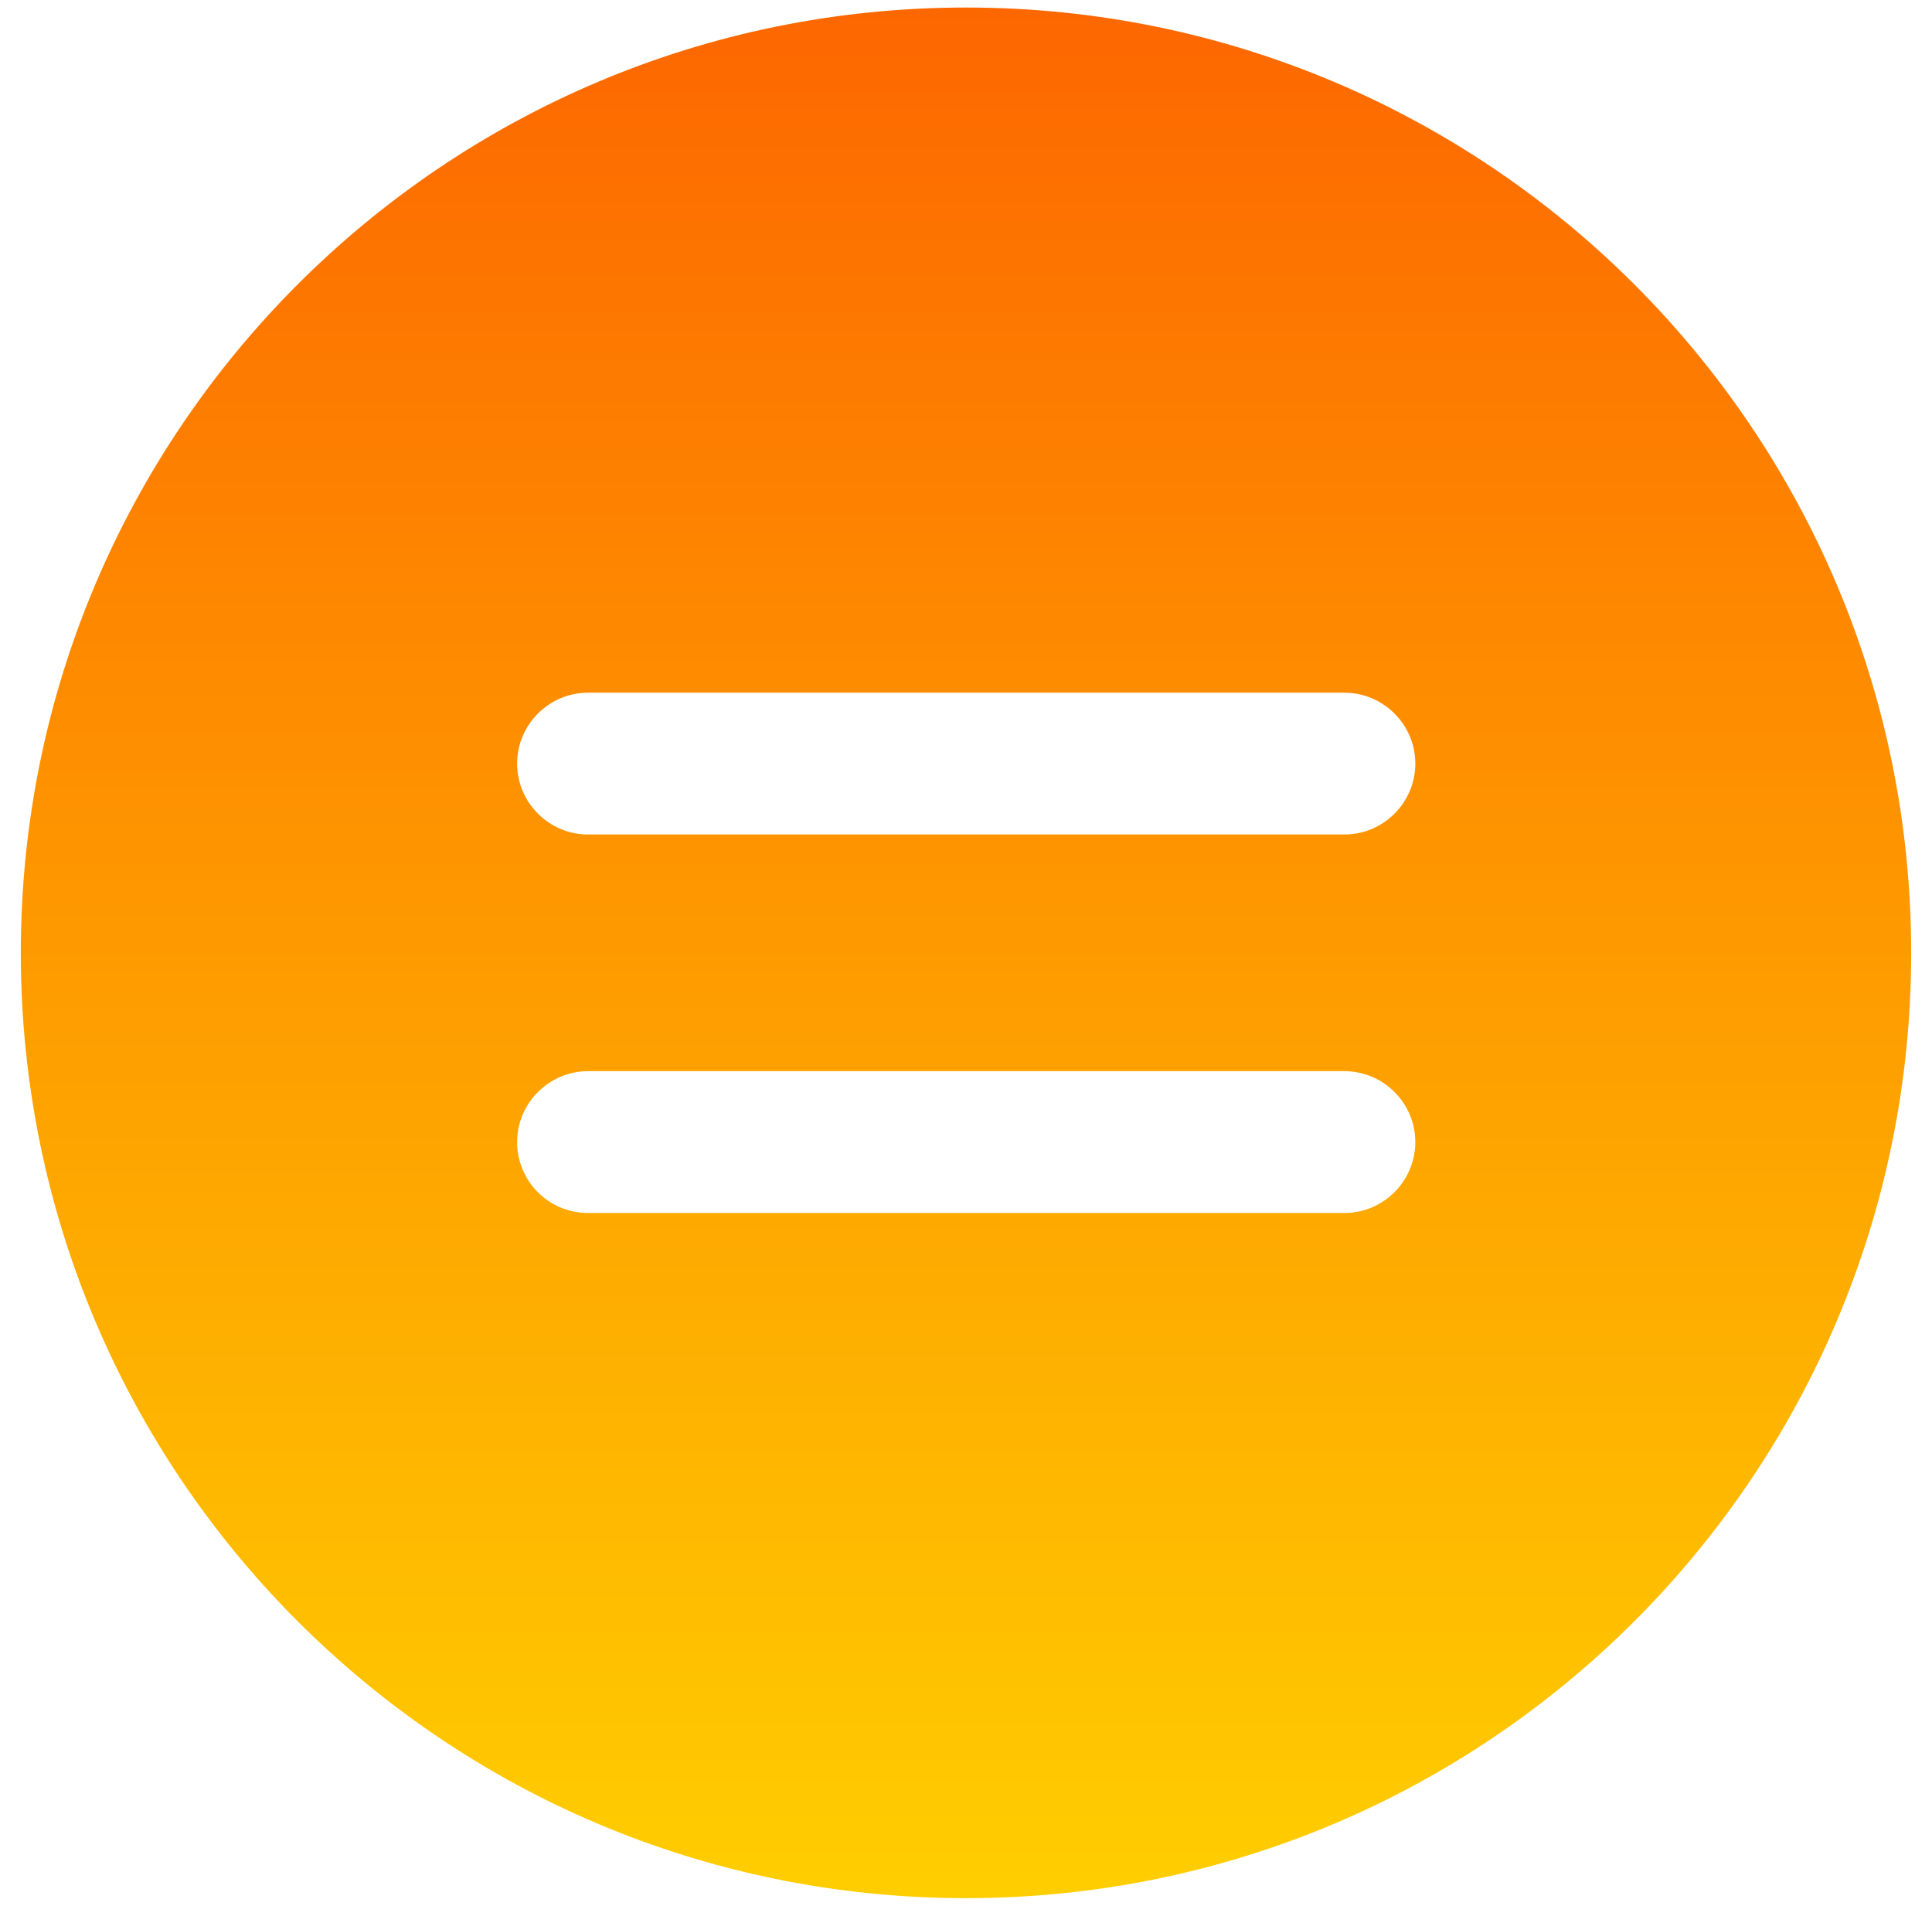
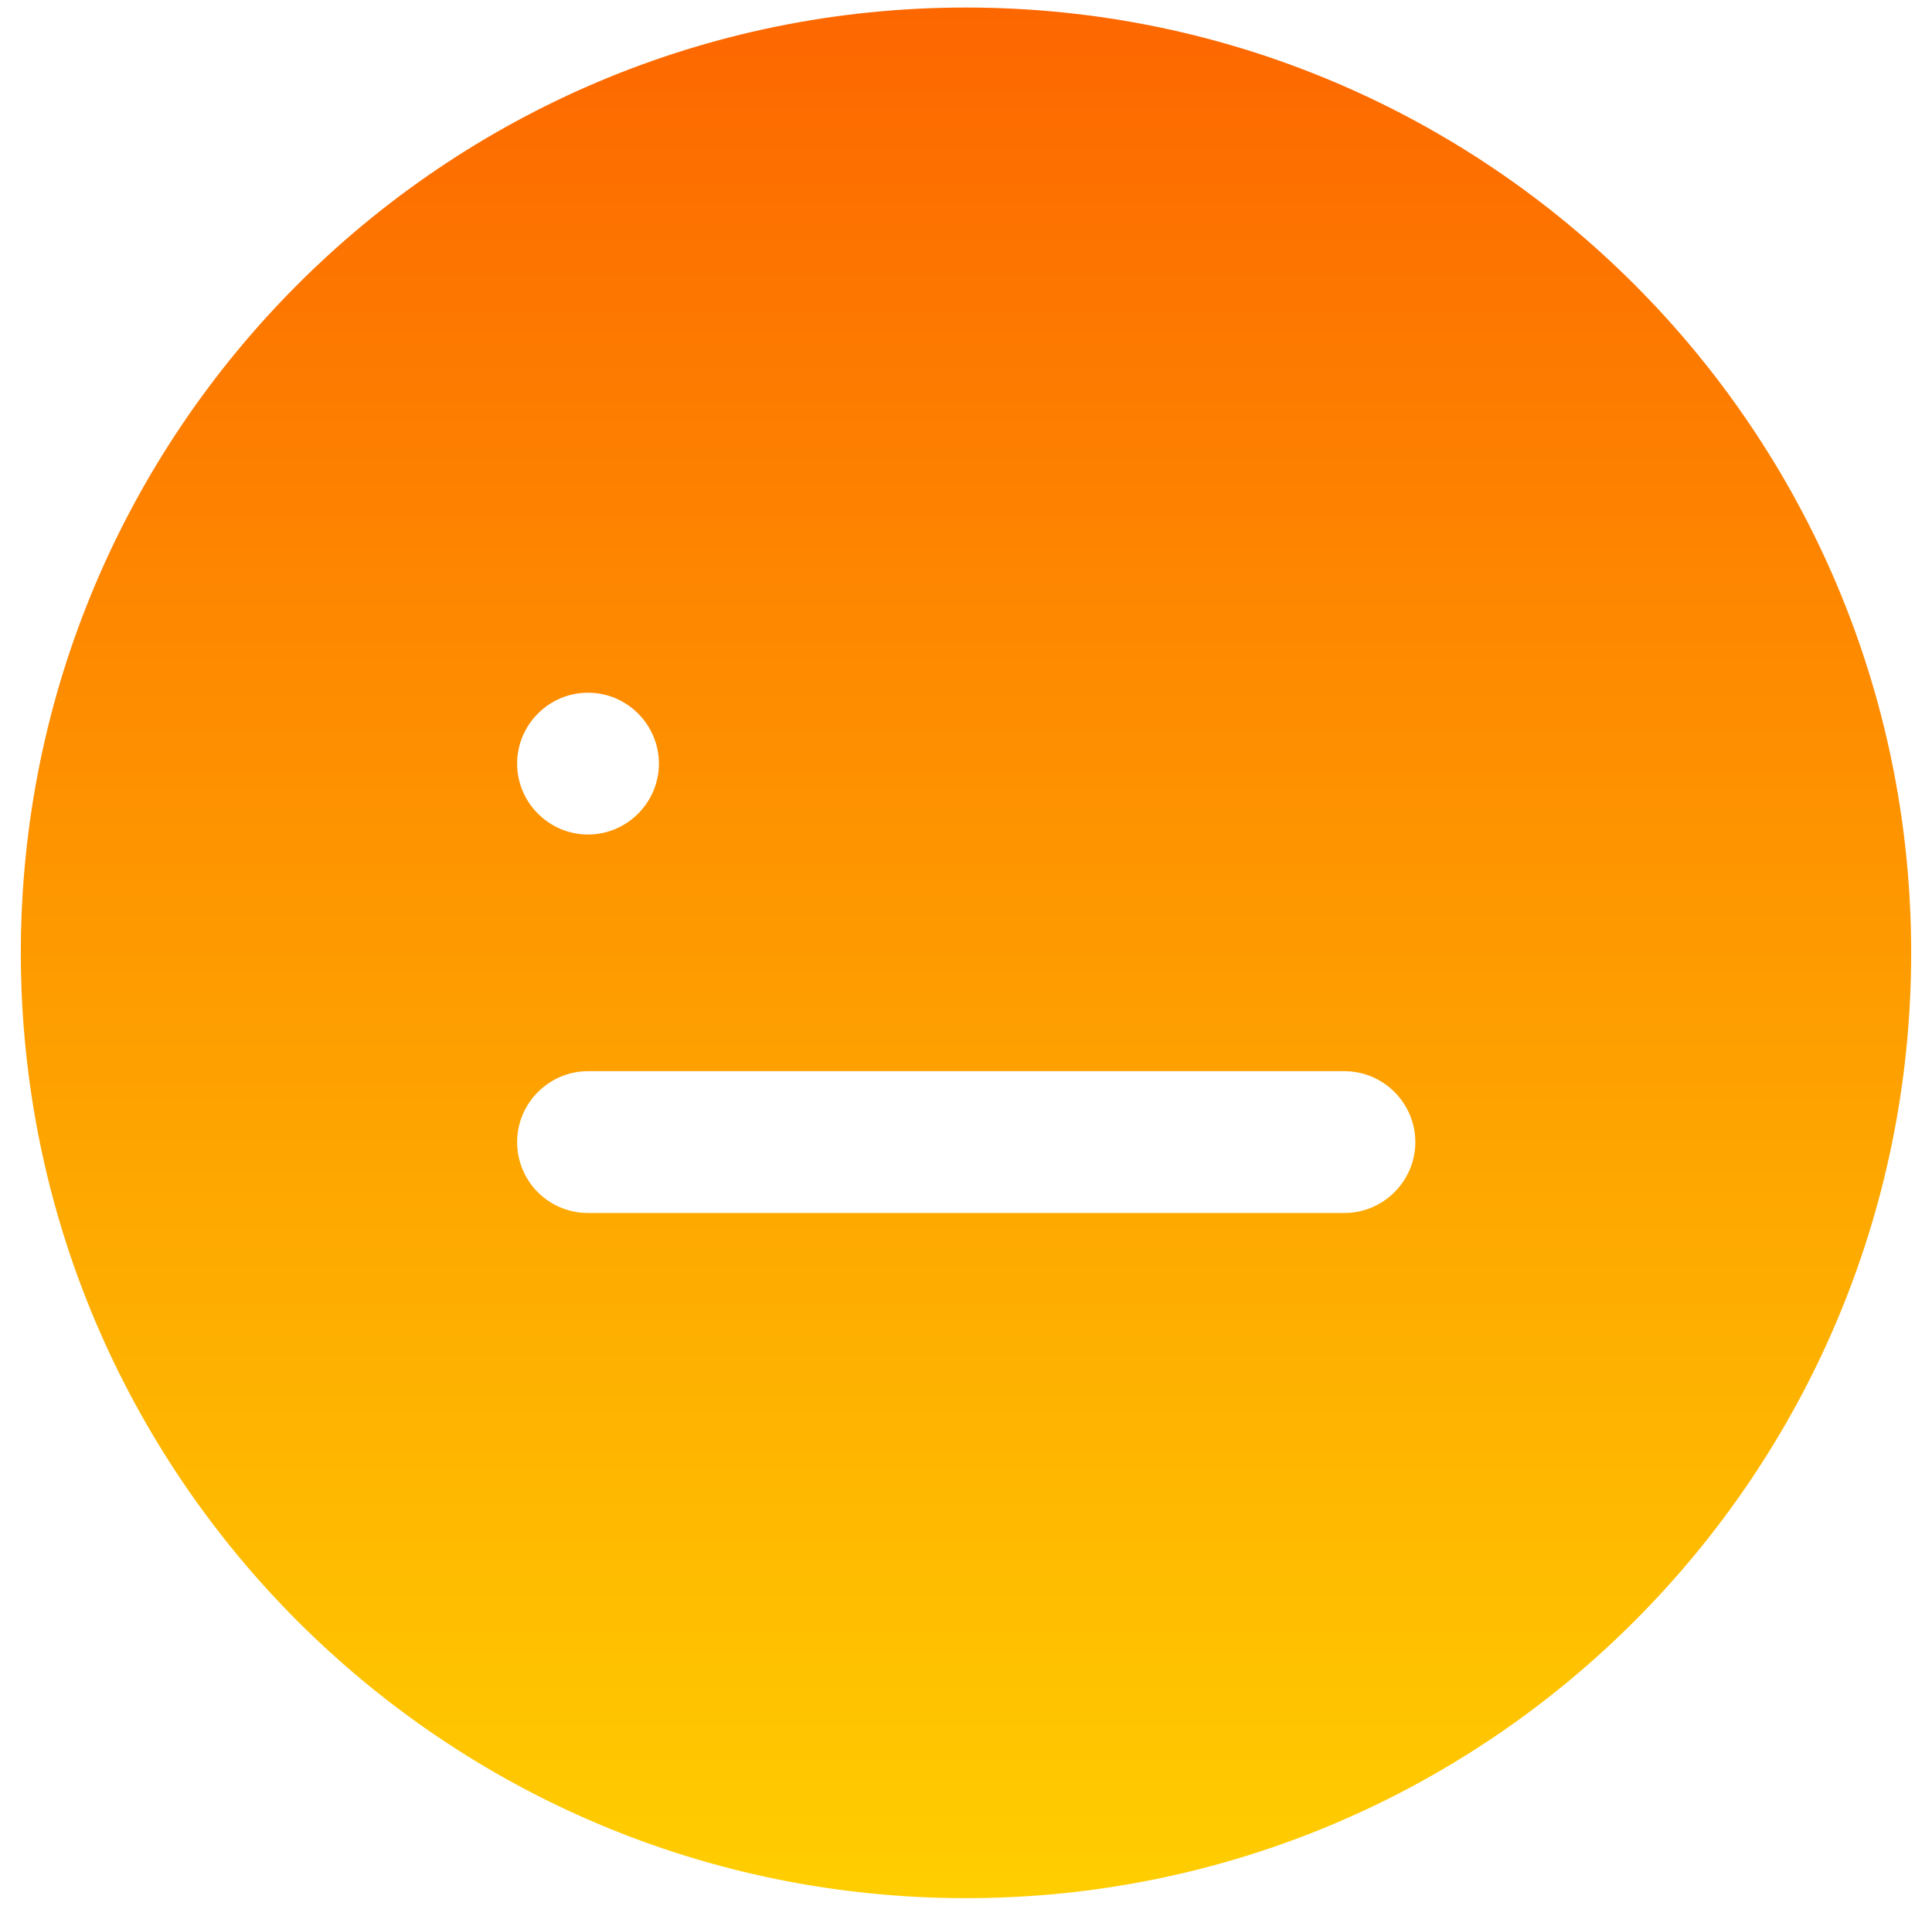
<svg xmlns="http://www.w3.org/2000/svg" version="1.1" id="Layer_1" x="0px" y="0px" viewBox="0 0 436 430" style="enable-background:new 0 0 436 430;" xml:space="preserve">
  <style type="text/css">
	.st0{fill-rule:evenodd;clip-rule:evenodd;fill:url(#SVGID_1_);}
</style>
  <linearGradient id="SVGID_1_" gradientUnits="userSpaceOnUse" x1="-1369.906" y1="1179.172" x2="-1369.906" y2="1159.172" gradientTransform="matrix(21.333 0 0 -21.333 29442.668 25157.334)">
    <stop offset="0" style="stop-color:#FD6700" />
    <stop offset="1" style="stop-color:#FFCE00" />
  </linearGradient>
-   <path class="st0" d="M431.3,215c0,117.8-95.5,213.3-213.3,213.3C100.2,428.3,4.7,332.8,4.7,215C4.7,97.2,100.2,1.7,218,1.7  C335.8,1.7,431.3,97.2,431.3,215z M116.7,257.7c0-8.8,7.2-16,16-16h170.7c8.8,0,16,7.2,16,16c0,8.8-7.2,16-16,16H132.7  C123.8,273.7,116.7,266.5,116.7,257.7z M132.7,156.3c-8.8,0-16,7.2-16,16c0,8.8,7.2,16,16,16h170.7c8.8,0,16-7.2,16-16  c0-8.8-7.2-16-16-16H132.7z" />
+   <path class="st0" d="M431.3,215c0,117.8-95.5,213.3-213.3,213.3C100.2,428.3,4.7,332.8,4.7,215C4.7,97.2,100.2,1.7,218,1.7  C335.8,1.7,431.3,97.2,431.3,215z M116.7,257.7c0-8.8,7.2-16,16-16h170.7c8.8,0,16,7.2,16,16c0,8.8-7.2,16-16,16H132.7  C123.8,273.7,116.7,266.5,116.7,257.7z M132.7,156.3c-8.8,0-16,7.2-16,16c0,8.8,7.2,16,16,16c8.8,0,16-7.2,16-16  c0-8.8-7.2-16-16-16H132.7z" />
</svg>